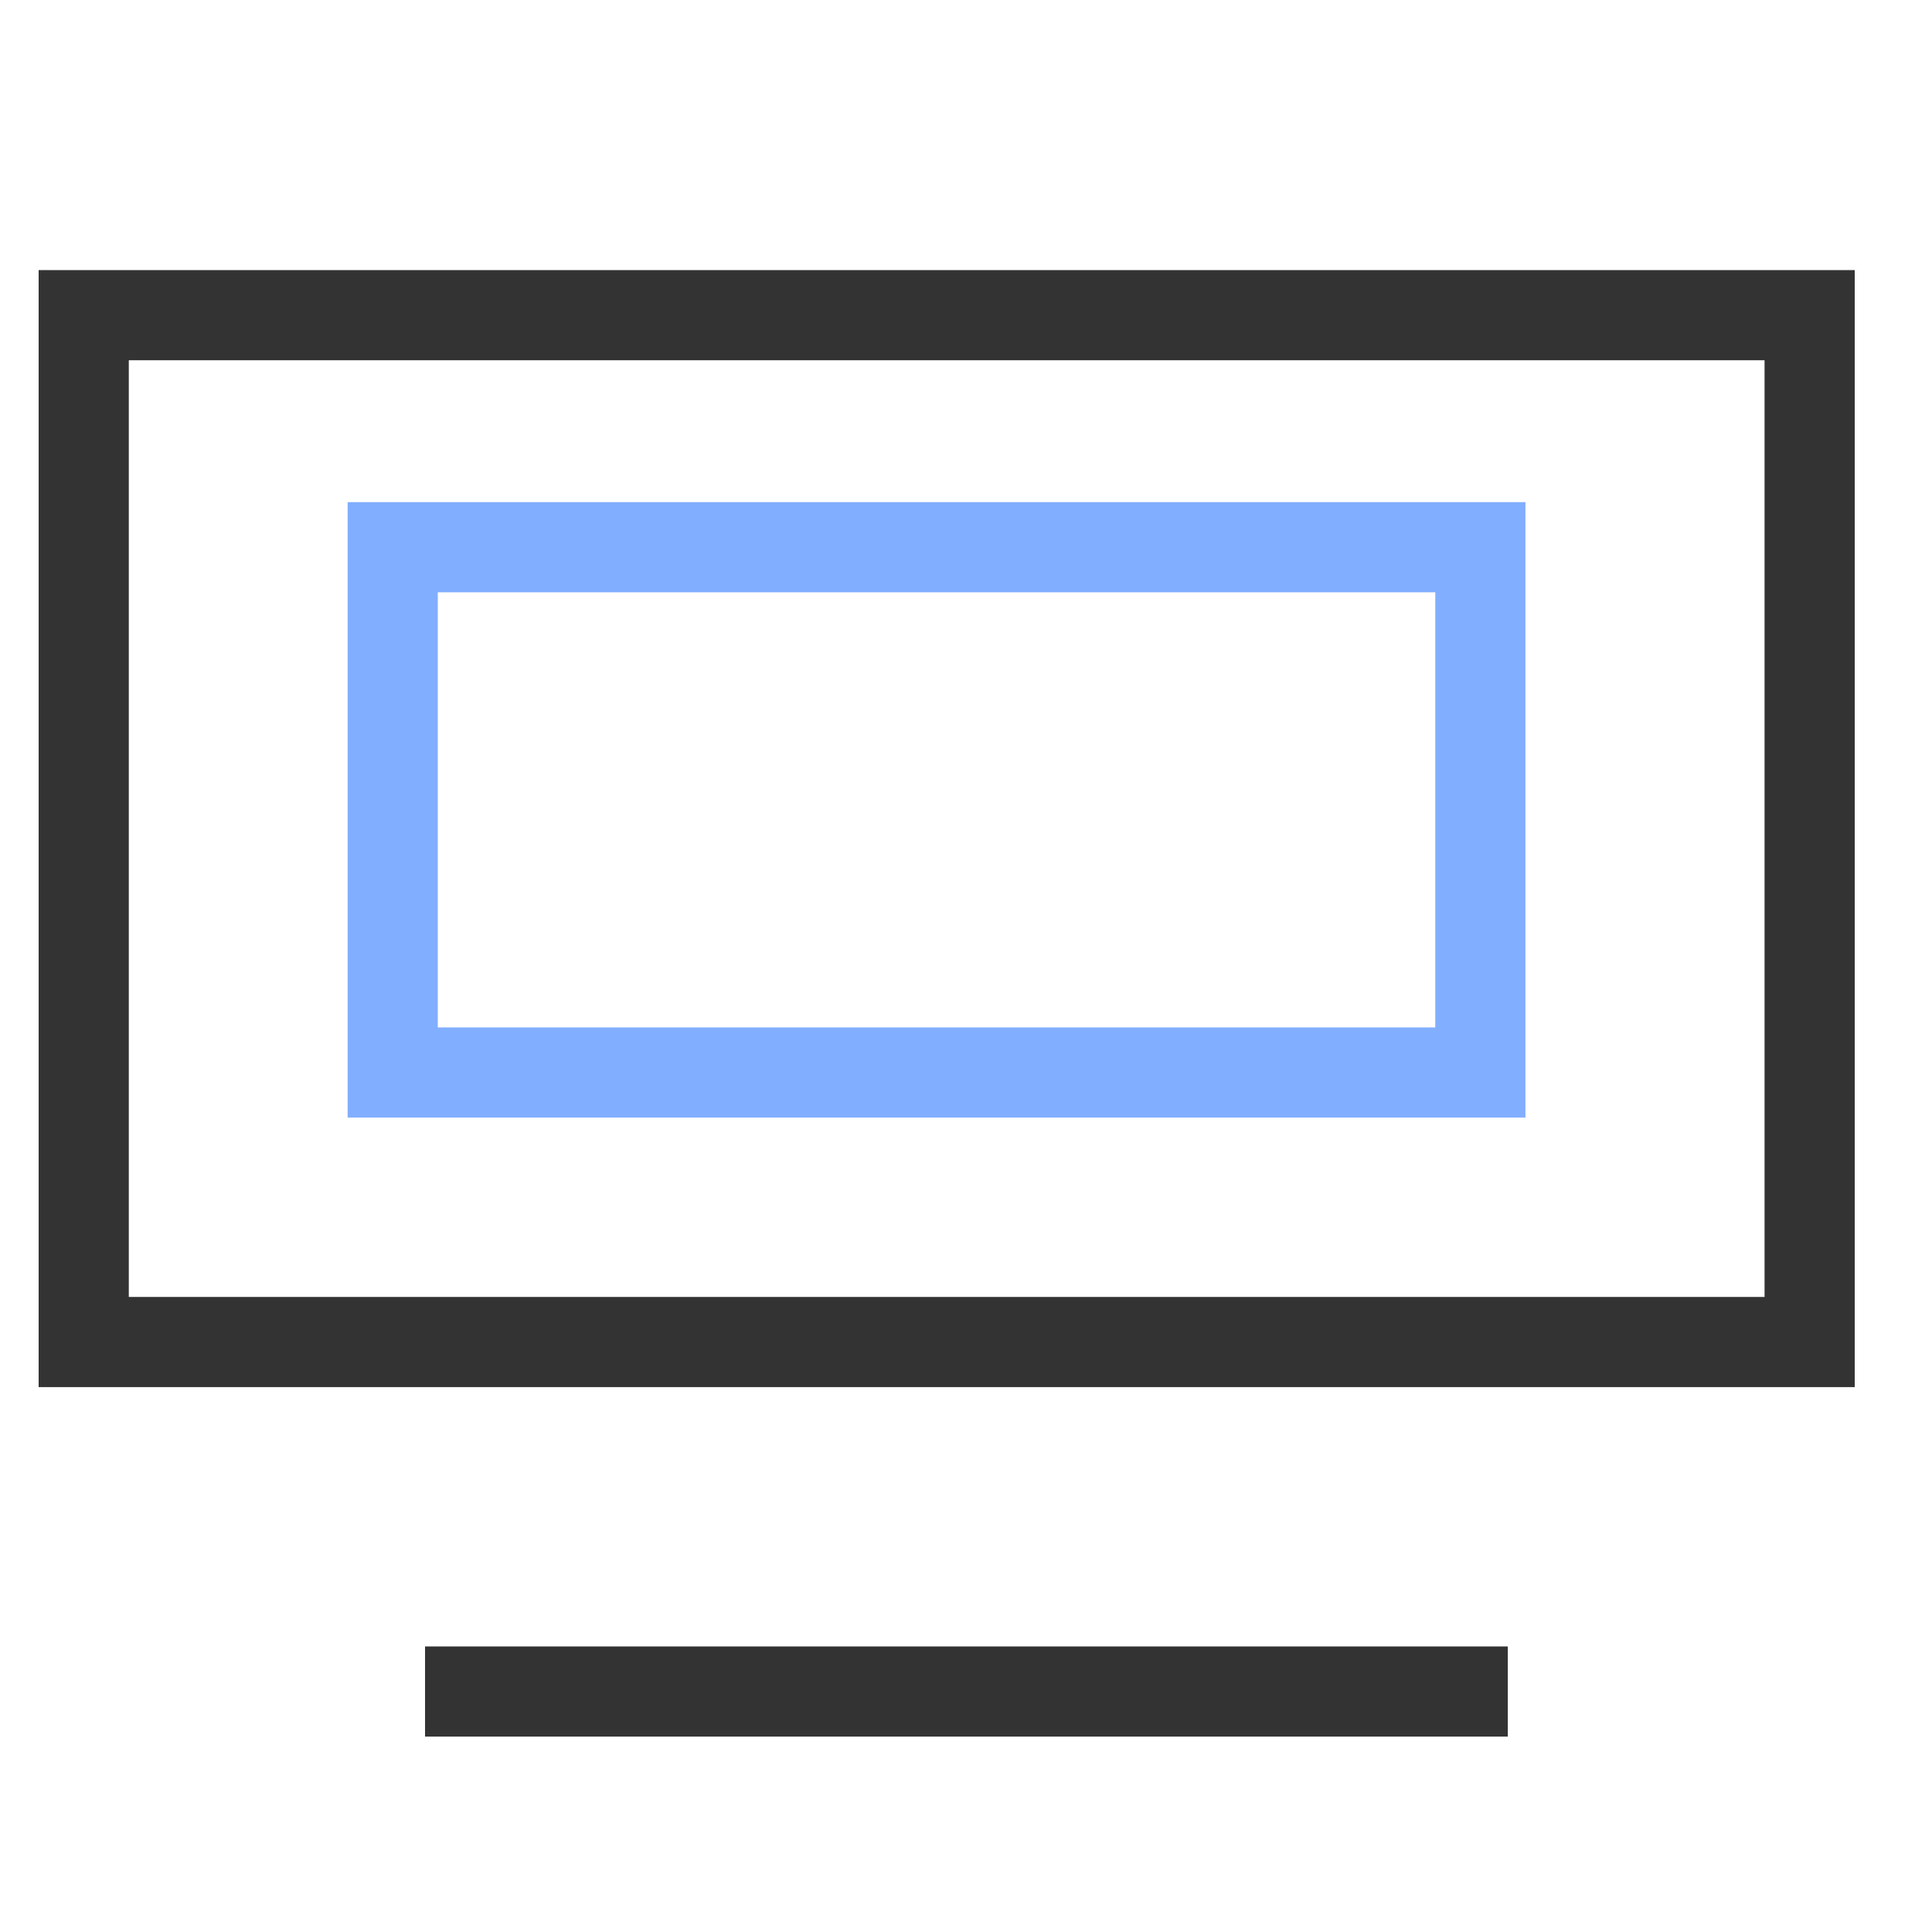
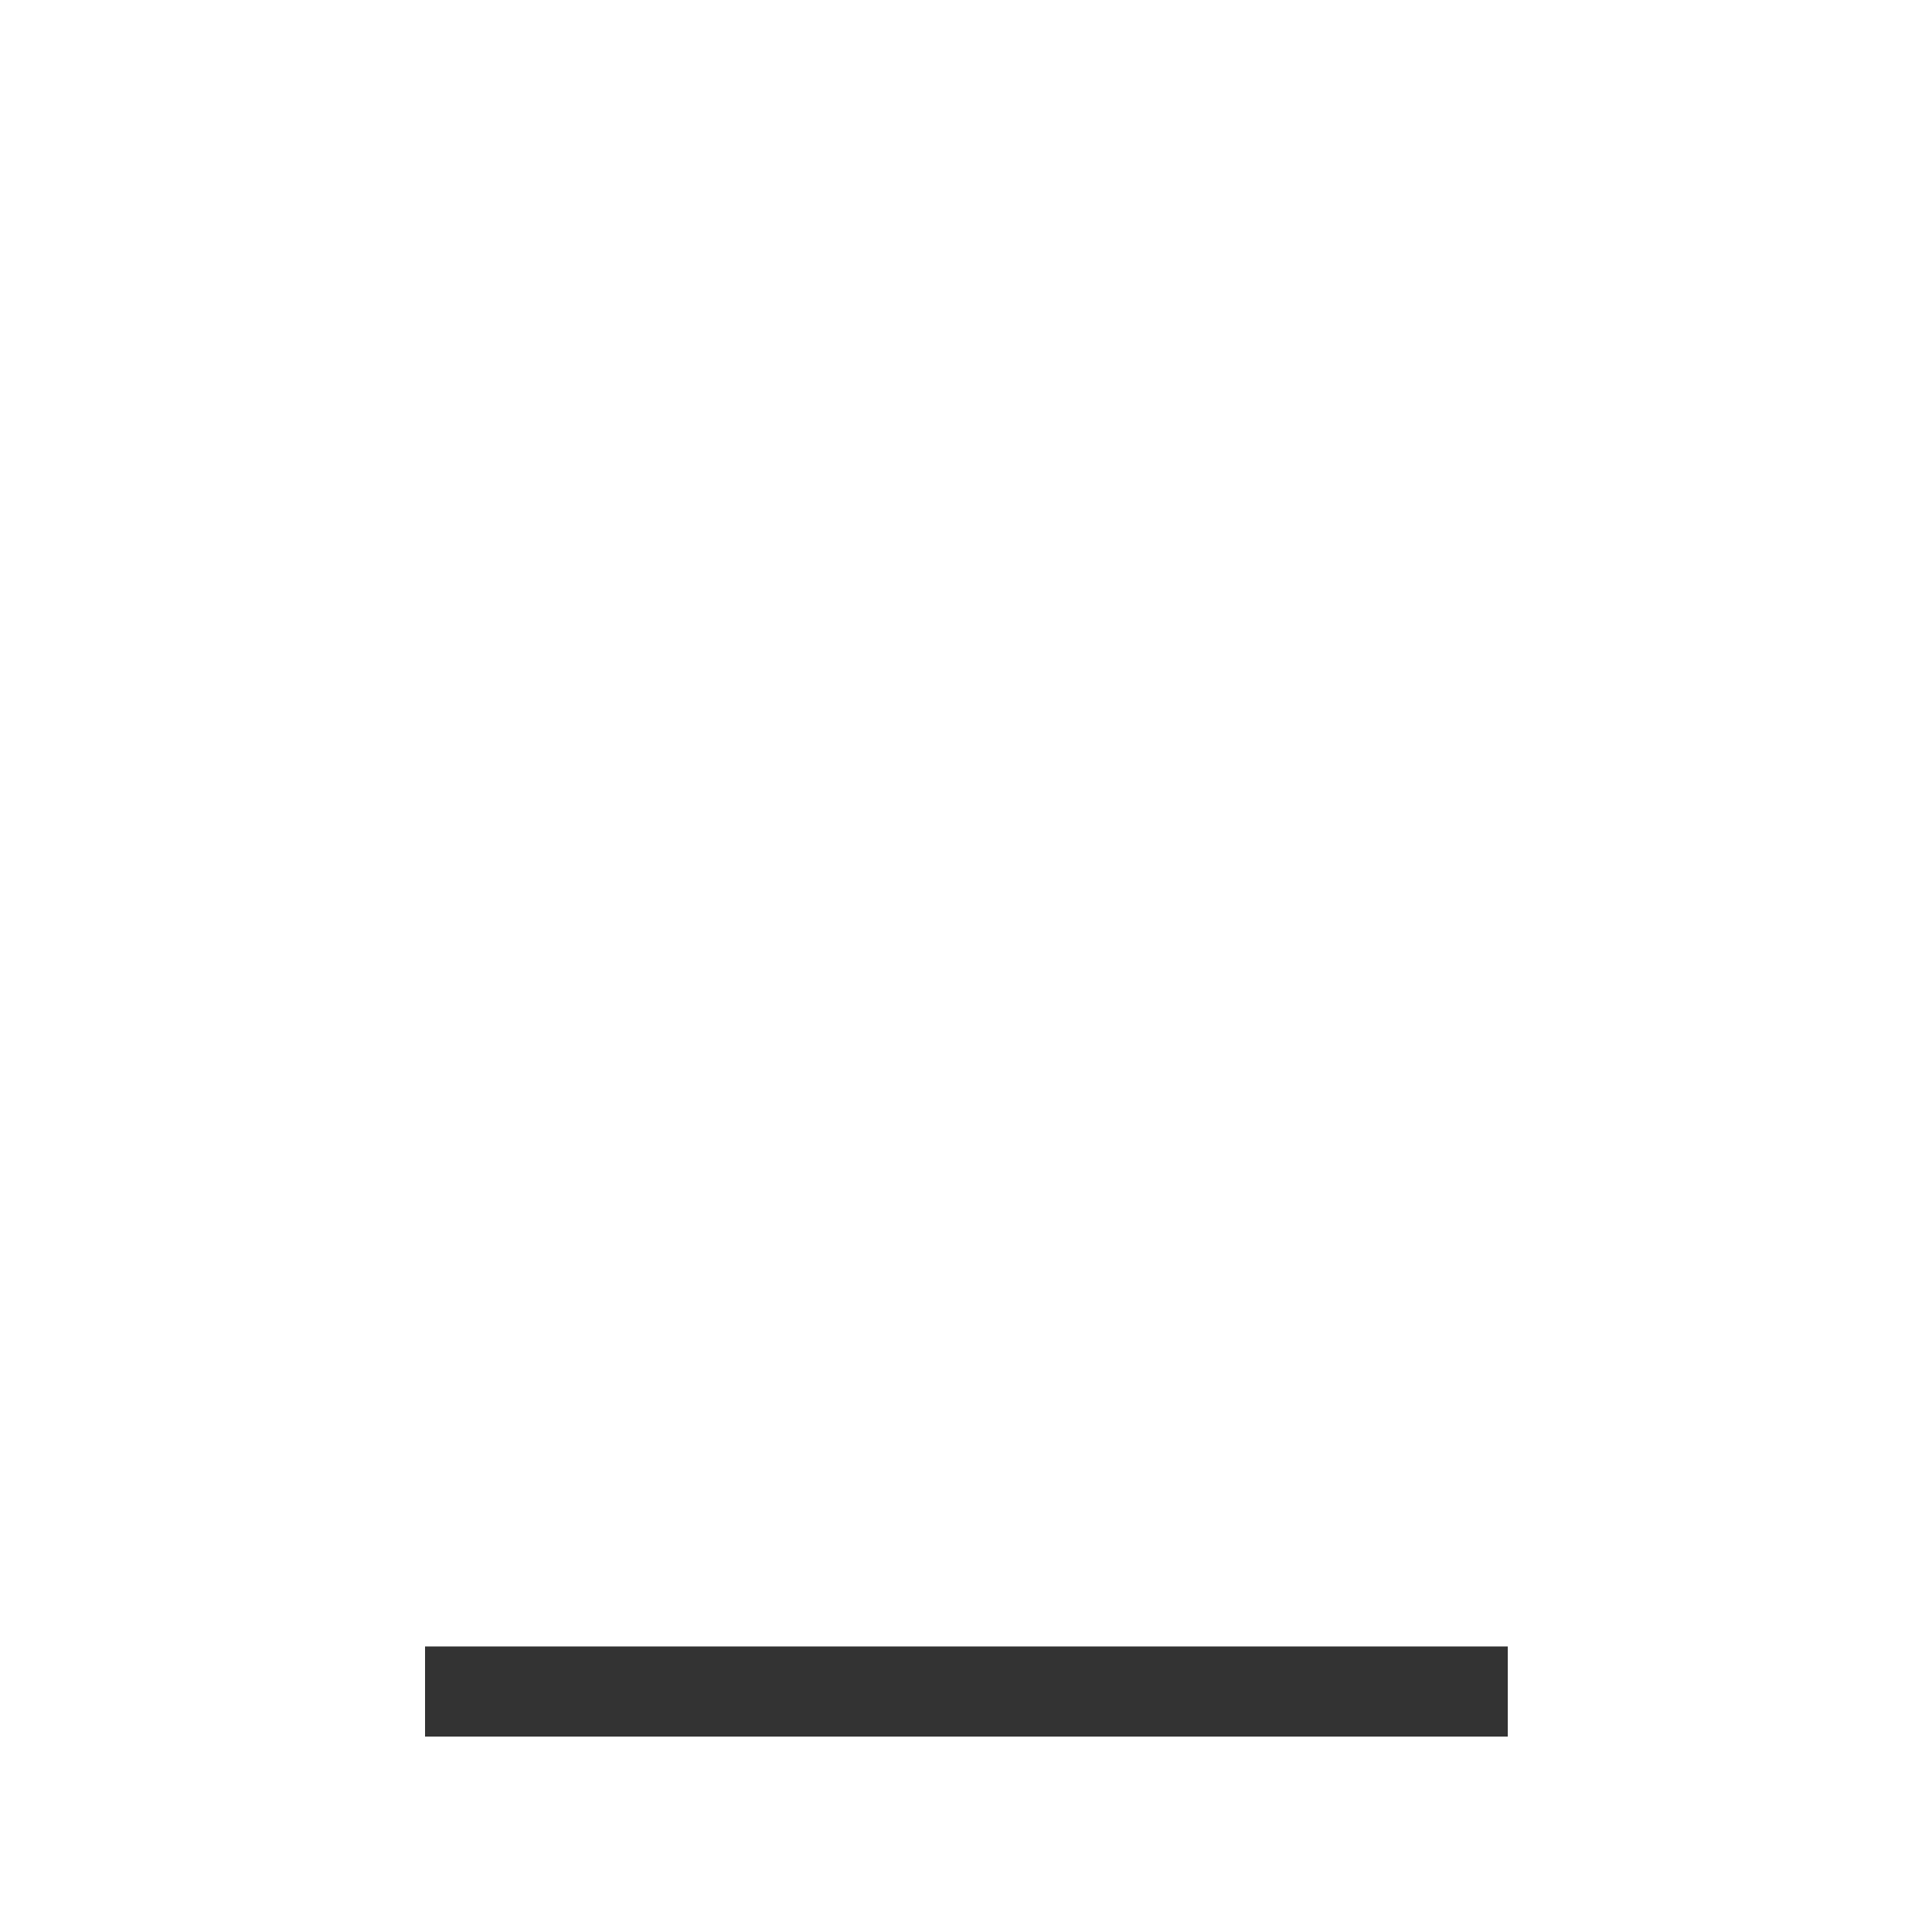
<svg xmlns="http://www.w3.org/2000/svg" width="30" height="30" viewBox="0 0 30 30" fill="none">
-   <rect x="0.7" y="-0.7" width="26.8" height="15.945" transform="matrix(1 0 0 -1 0.6 20.139)" stroke="#333333" stroke-width="1.4" />
  <path d="M6.6 26.266H23.413" stroke="#333333" stroke-width="1.4" />
-   <rect x="6.098" y="8.497" width="16.889" height="8.157" stroke="#82AEFF" stroke-width="1.4" />
</svg>